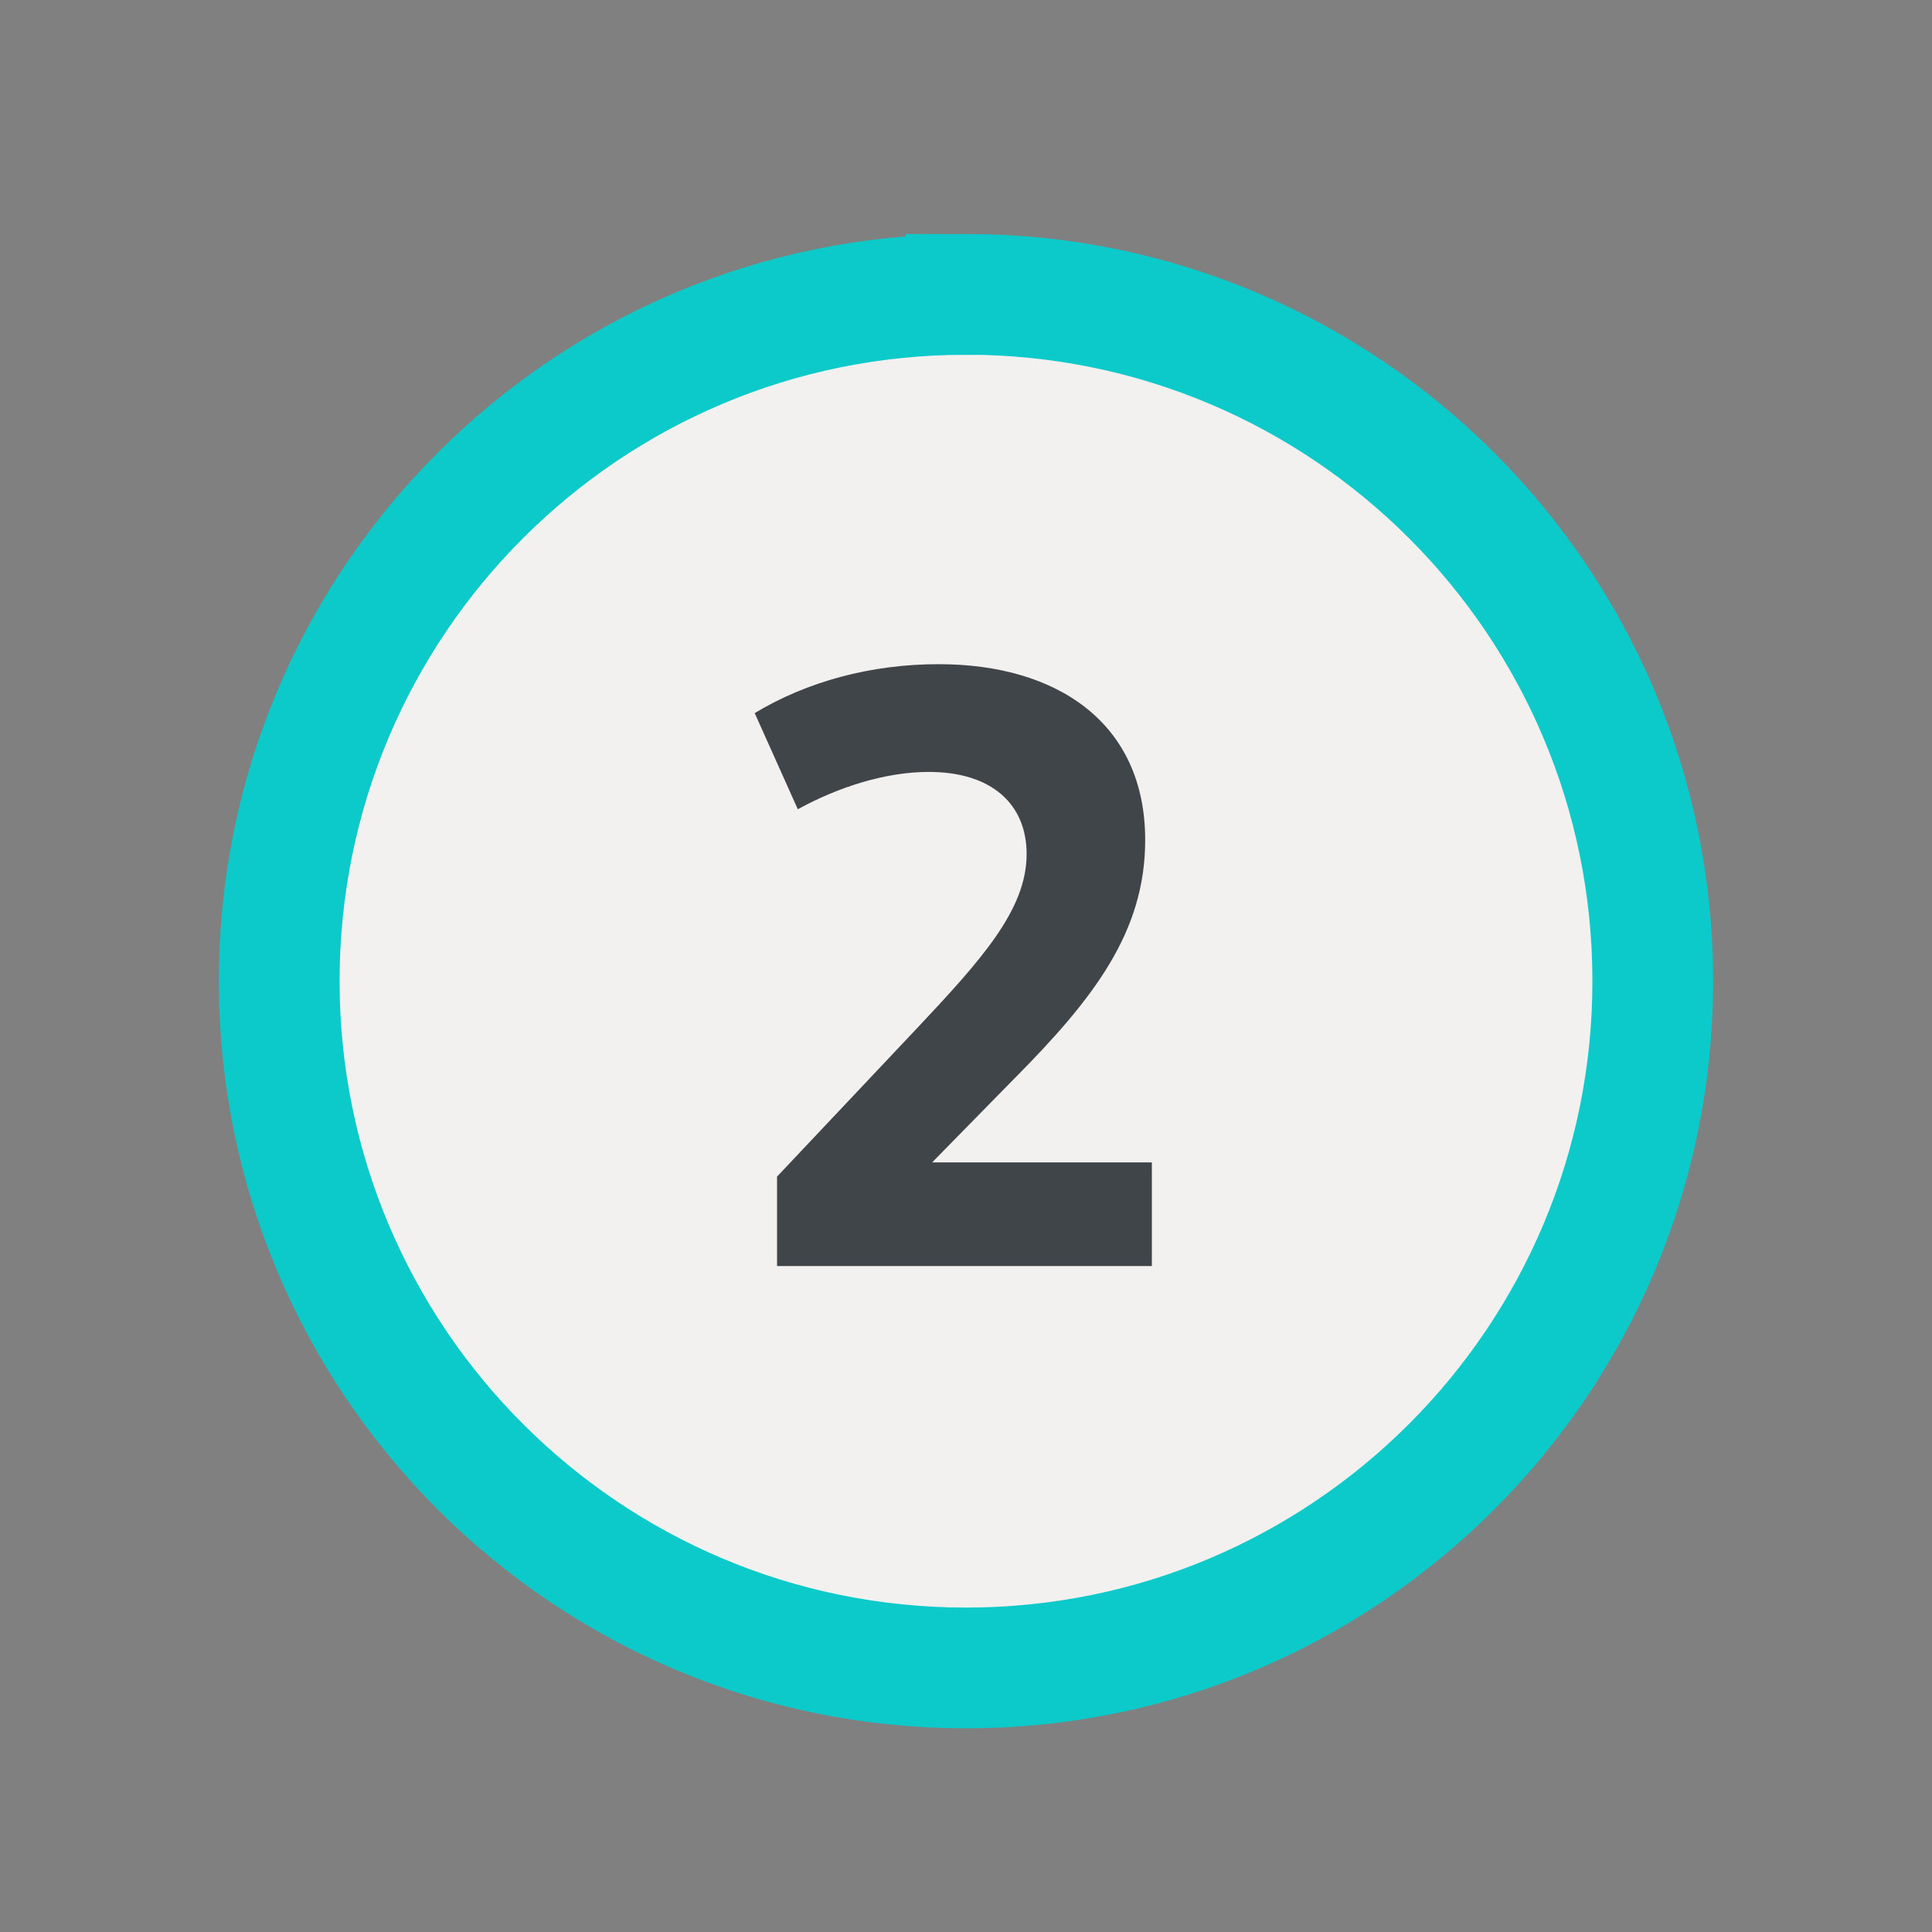
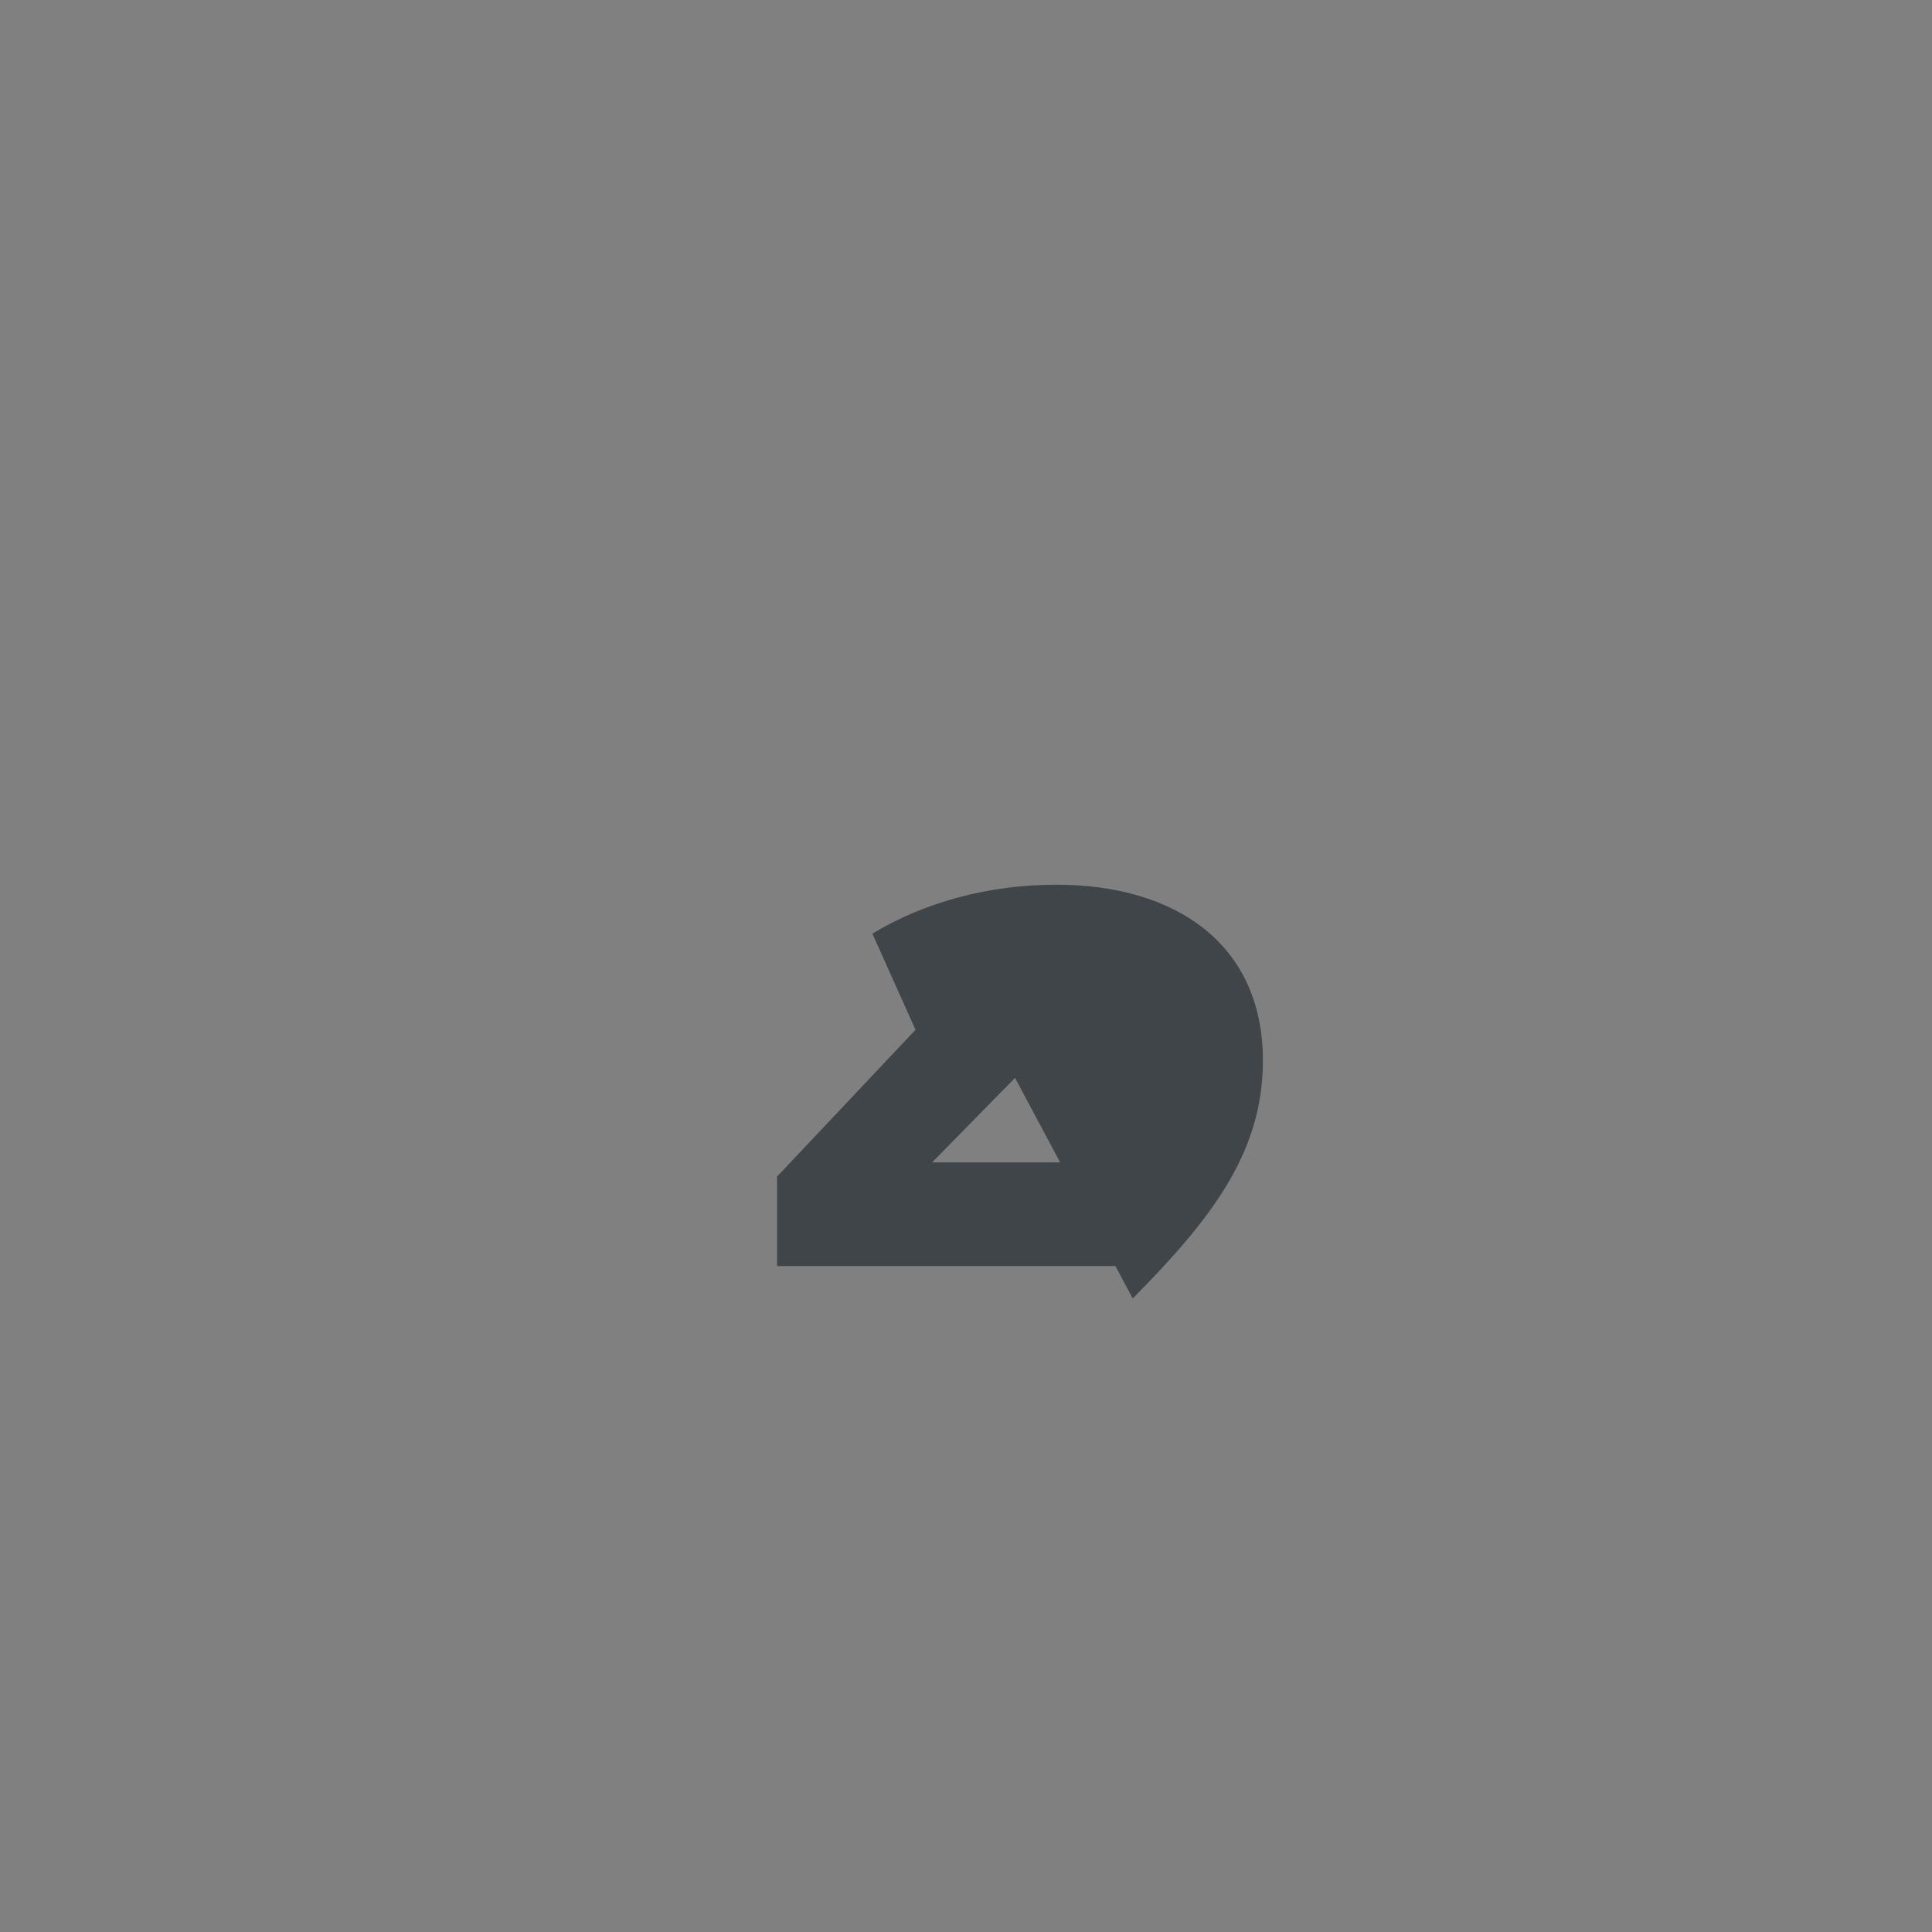
<svg xmlns="http://www.w3.org/2000/svg" width="40" height="40" fill="none" viewBox="0 0 40 40">
  <rect x="0" y="0" width="40" height="40" fill="#808080" stroke="none" />
  <g opacity=".9">
-     <path fill="#fffdfb" stroke="#00d1d2" stroke-width="2.5" d="M20 6.094c7.853 0 14.219 6.366 14.219 14.218S27.853 34.533 20 34.533 5.781 28.164 5.781 20.311C5.781 12.46 12.147 6.095 20 6.095Z" />
-     <path fill="#393e44" d="m21.015 22.316-1.716 1.75h4.549v2.146h-7.76V24.36l2.867-3.039c1.374-1.459 2.3-2.489 2.3-3.639 0-1.03-.72-1.7-2.025-1.7-.893 0-1.871.31-2.712.773l-.893-1.991c1.081-.652 2.403-1.013 3.81-1.013 2.456 0 4.275 1.219 4.275 3.64 0 1.905-1.064 3.278-2.695 4.926" />
+     <path fill="#393e44" d="m21.015 22.316-1.716 1.75h4.549v2.146h-7.76V24.36l2.867-3.039l-.893-1.991c1.081-.652 2.403-1.013 3.81-1.013 2.456 0 4.275 1.219 4.275 3.64 0 1.905-1.064 3.278-2.695 4.926" />
  </g>
</svg>